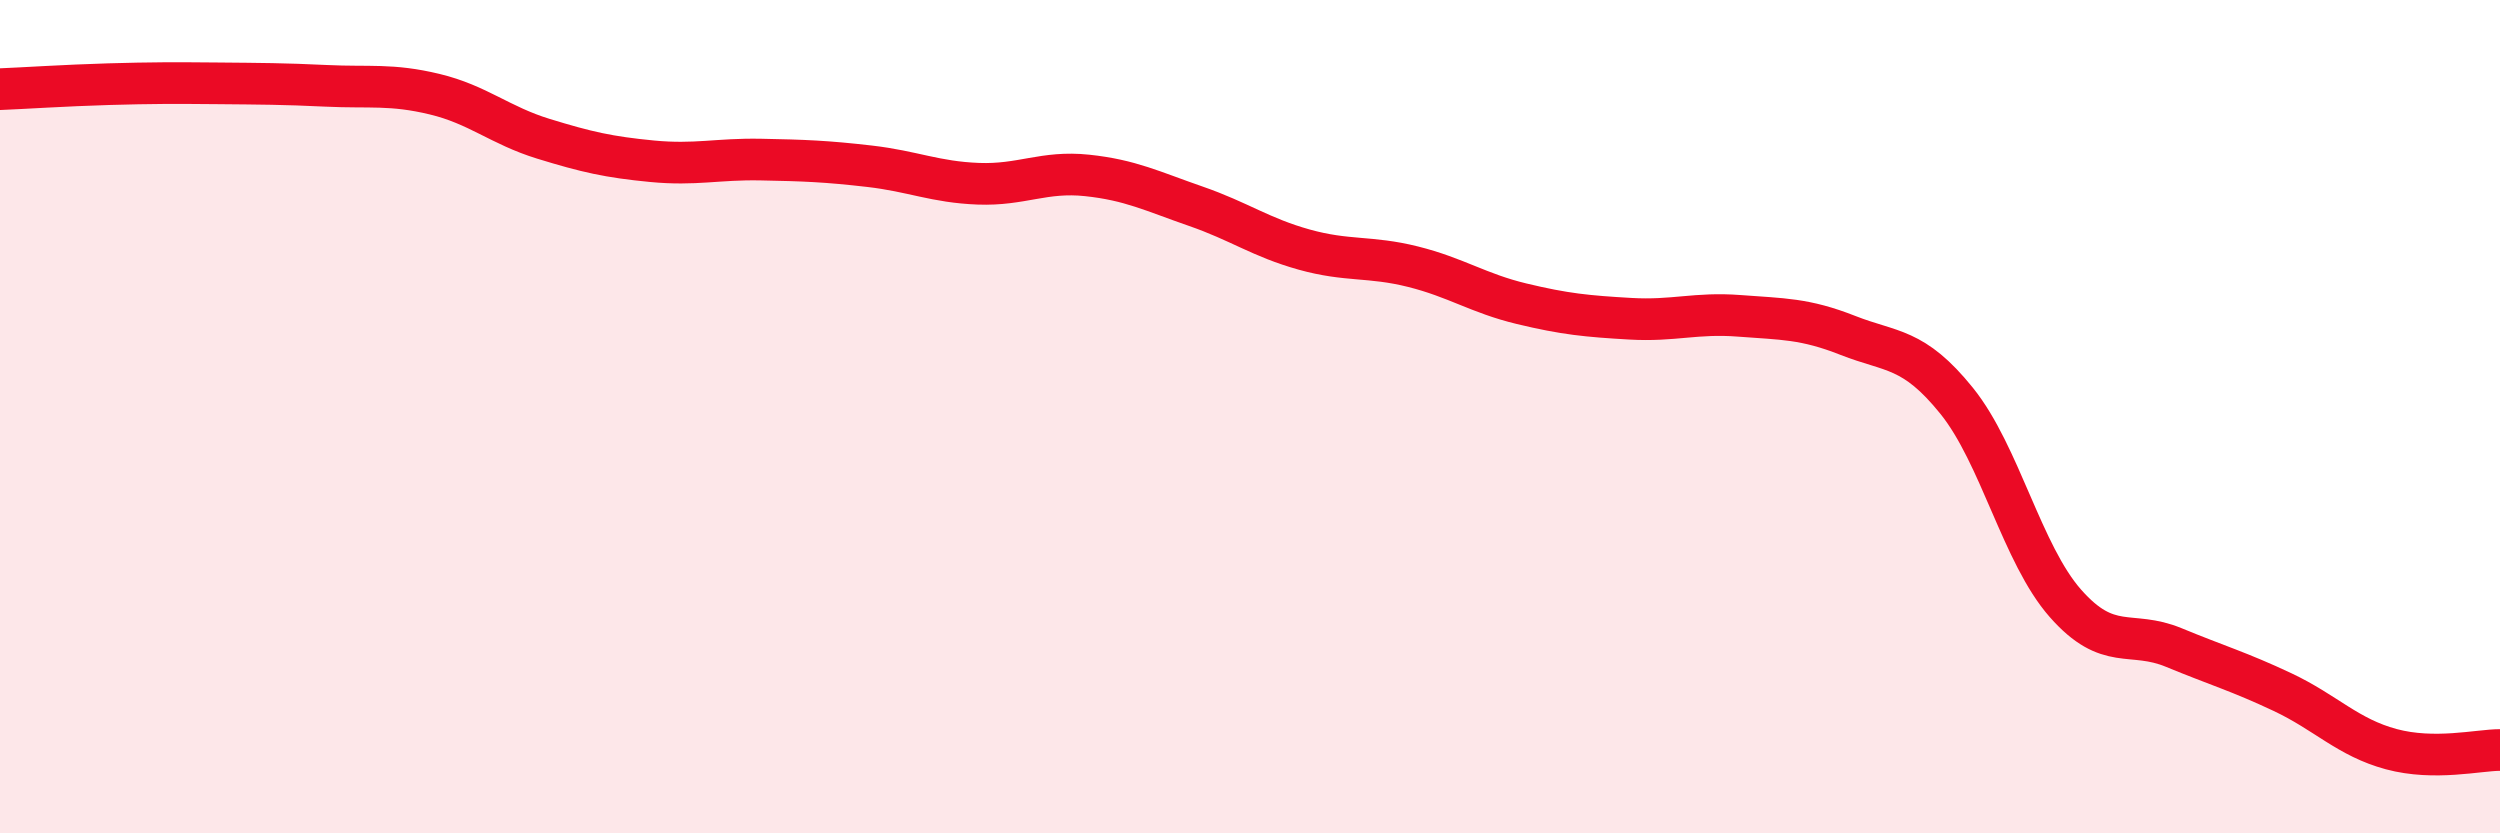
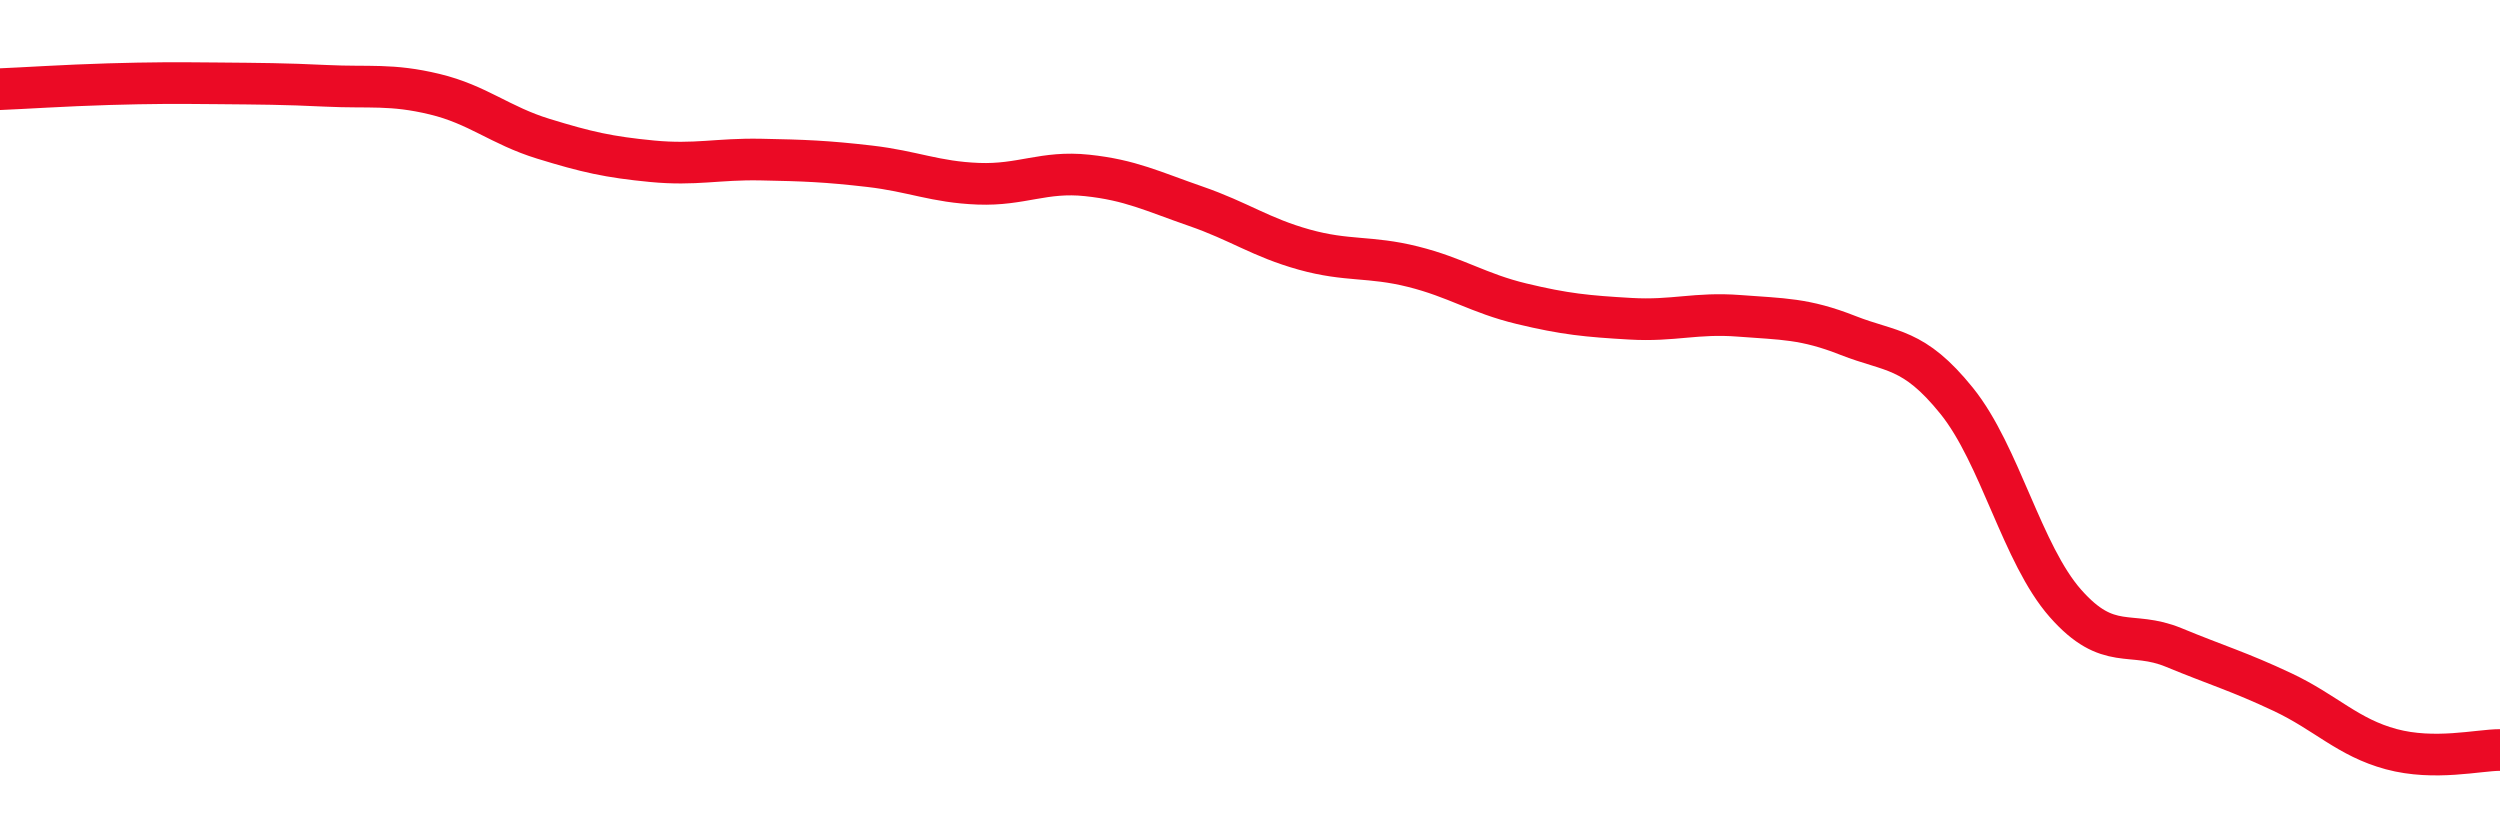
<svg xmlns="http://www.w3.org/2000/svg" width="60" height="20" viewBox="0 0 60 20">
-   <path d="M 0,2.14 C 0.52,2.12 1.57,2.05 2.61,2.02 C 3.65,1.99 4.18,1.99 5.22,2 C 6.26,2.01 6.79,2.01 7.83,2.06 C 8.87,2.11 9.39,2.01 10.43,2.26 C 11.47,2.51 12,3.01 13.04,3.33 C 14.08,3.65 14.61,3.77 15.65,3.87 C 16.69,3.97 17.22,3.81 18.26,3.83 C 19.3,3.85 19.83,3.87 20.87,3.99 C 21.91,4.11 22.44,4.37 23.48,4.41 C 24.52,4.45 25.05,4.1 26.09,4.21 C 27.13,4.32 27.66,4.59 28.7,4.95 C 29.74,5.31 30.26,5.7 31.3,5.99 C 32.34,6.28 32.87,6.14 33.91,6.4 C 34.95,6.66 35.48,7.04 36.52,7.29 C 37.56,7.54 38.09,7.59 39.13,7.65 C 40.17,7.71 40.7,7.5 41.74,7.58 C 42.78,7.66 43.31,7.64 44.35,8.05 C 45.39,8.46 45.92,8.33 46.96,9.62 C 48,10.91 48.53,13.3 49.57,14.48 C 50.61,15.66 51.13,15.11 52.17,15.54 C 53.21,15.97 53.74,16.12 54.78,16.61 C 55.82,17.1 56.35,17.7 57.39,17.98 C 58.43,18.26 59.48,18 60,18L60 20L0 20Z" fill="#EB0A25" opacity="0.1" stroke-linecap="round" stroke-linejoin="round" />
  <path d="M 0,2.14 C 0.52,2.12 1.57,2.05 2.61,2.02 C 3.65,1.99 4.18,1.99 5.22,2 C 6.26,2.01 6.79,2.01 7.83,2.06 C 8.87,2.11 9.39,2.01 10.43,2.26 C 11.47,2.51 12,3.01 13.04,3.33 C 14.08,3.65 14.61,3.77 15.65,3.87 C 16.69,3.97 17.22,3.81 18.26,3.83 C 19.3,3.85 19.83,3.87 20.87,3.99 C 21.91,4.11 22.44,4.37 23.48,4.41 C 24.52,4.45 25.05,4.1 26.09,4.21 C 27.13,4.32 27.66,4.59 28.7,4.95 C 29.74,5.31 30.26,5.7 31.3,5.99 C 32.34,6.28 32.87,6.14 33.91,6.4 C 34.95,6.66 35.48,7.04 36.52,7.29 C 37.56,7.54 38.09,7.59 39.13,7.65 C 40.17,7.71 40.7,7.5 41.74,7.58 C 42.78,7.66 43.31,7.64 44.35,8.05 C 45.39,8.46 45.92,8.33 46.96,9.62 C 48,10.91 48.53,13.3 49.57,14.48 C 50.61,15.66 51.13,15.11 52.17,15.54 C 53.21,15.97 53.74,16.12 54.78,16.61 C 55.82,17.1 56.35,17.7 57.39,17.98 C 58.43,18.26 59.48,18 60,18" stroke="#EB0A25" stroke-width="1" fill="none" stroke-linecap="round" stroke-linejoin="round" />
</svg>